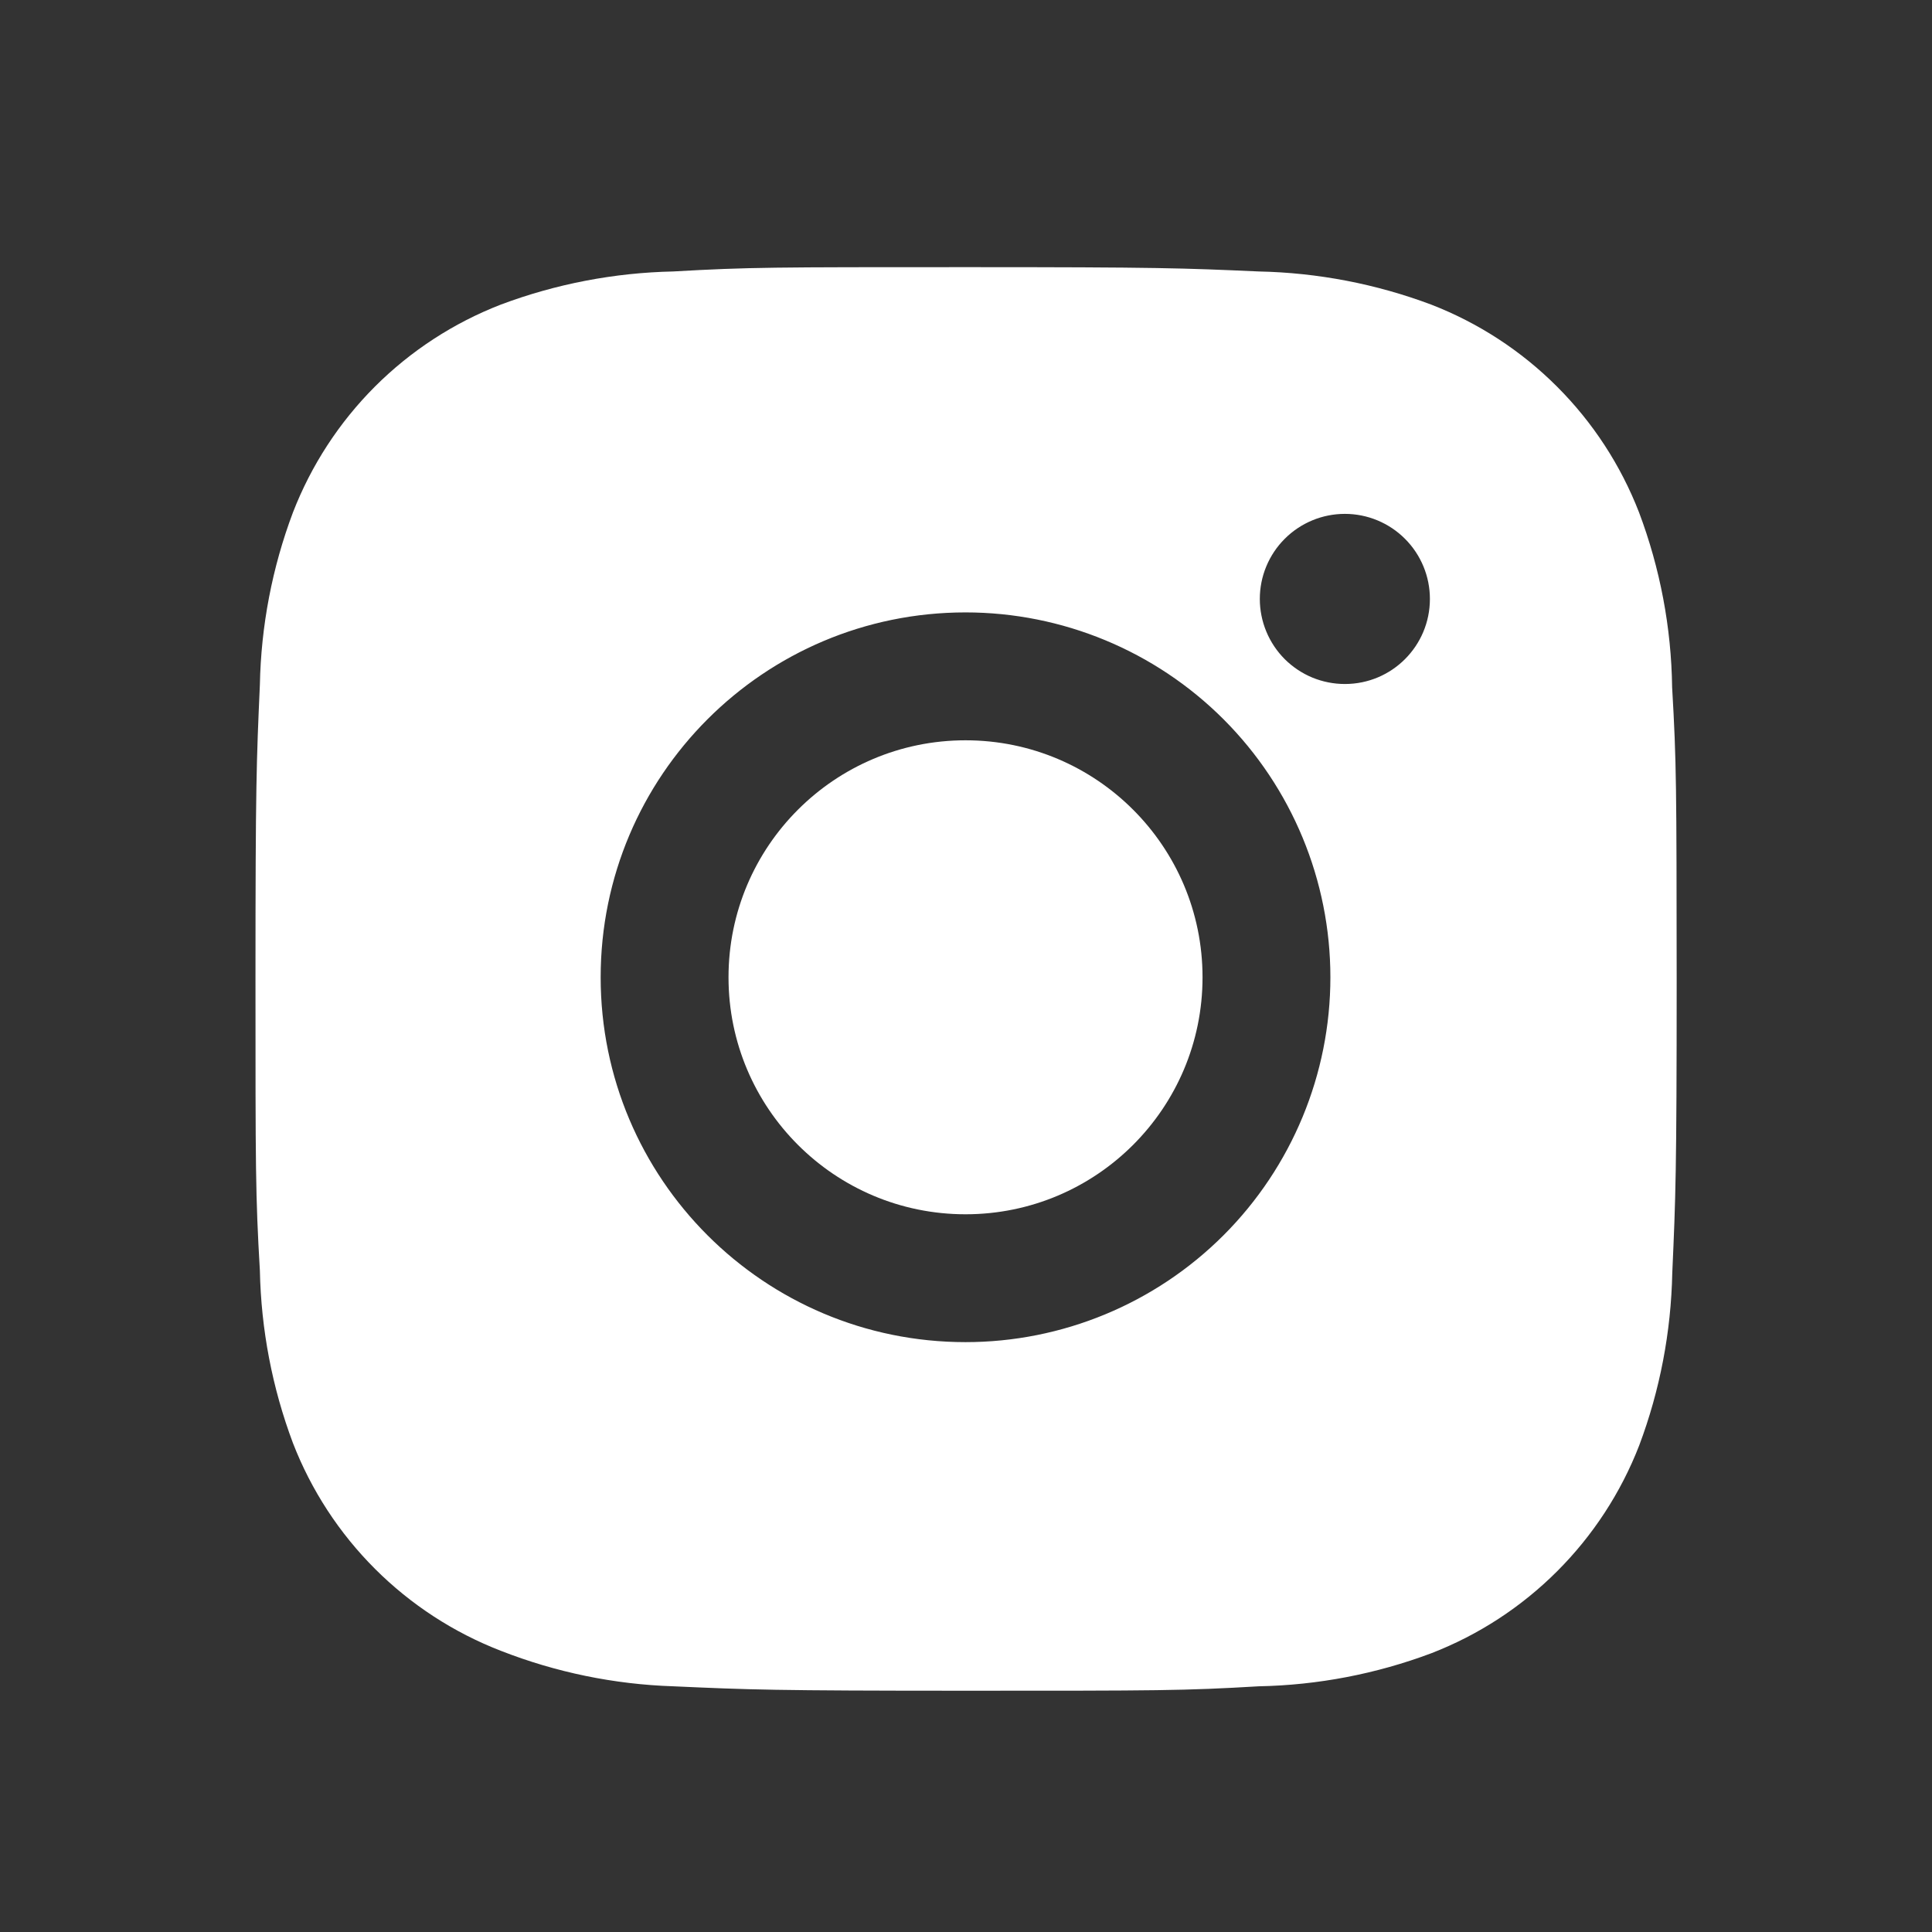
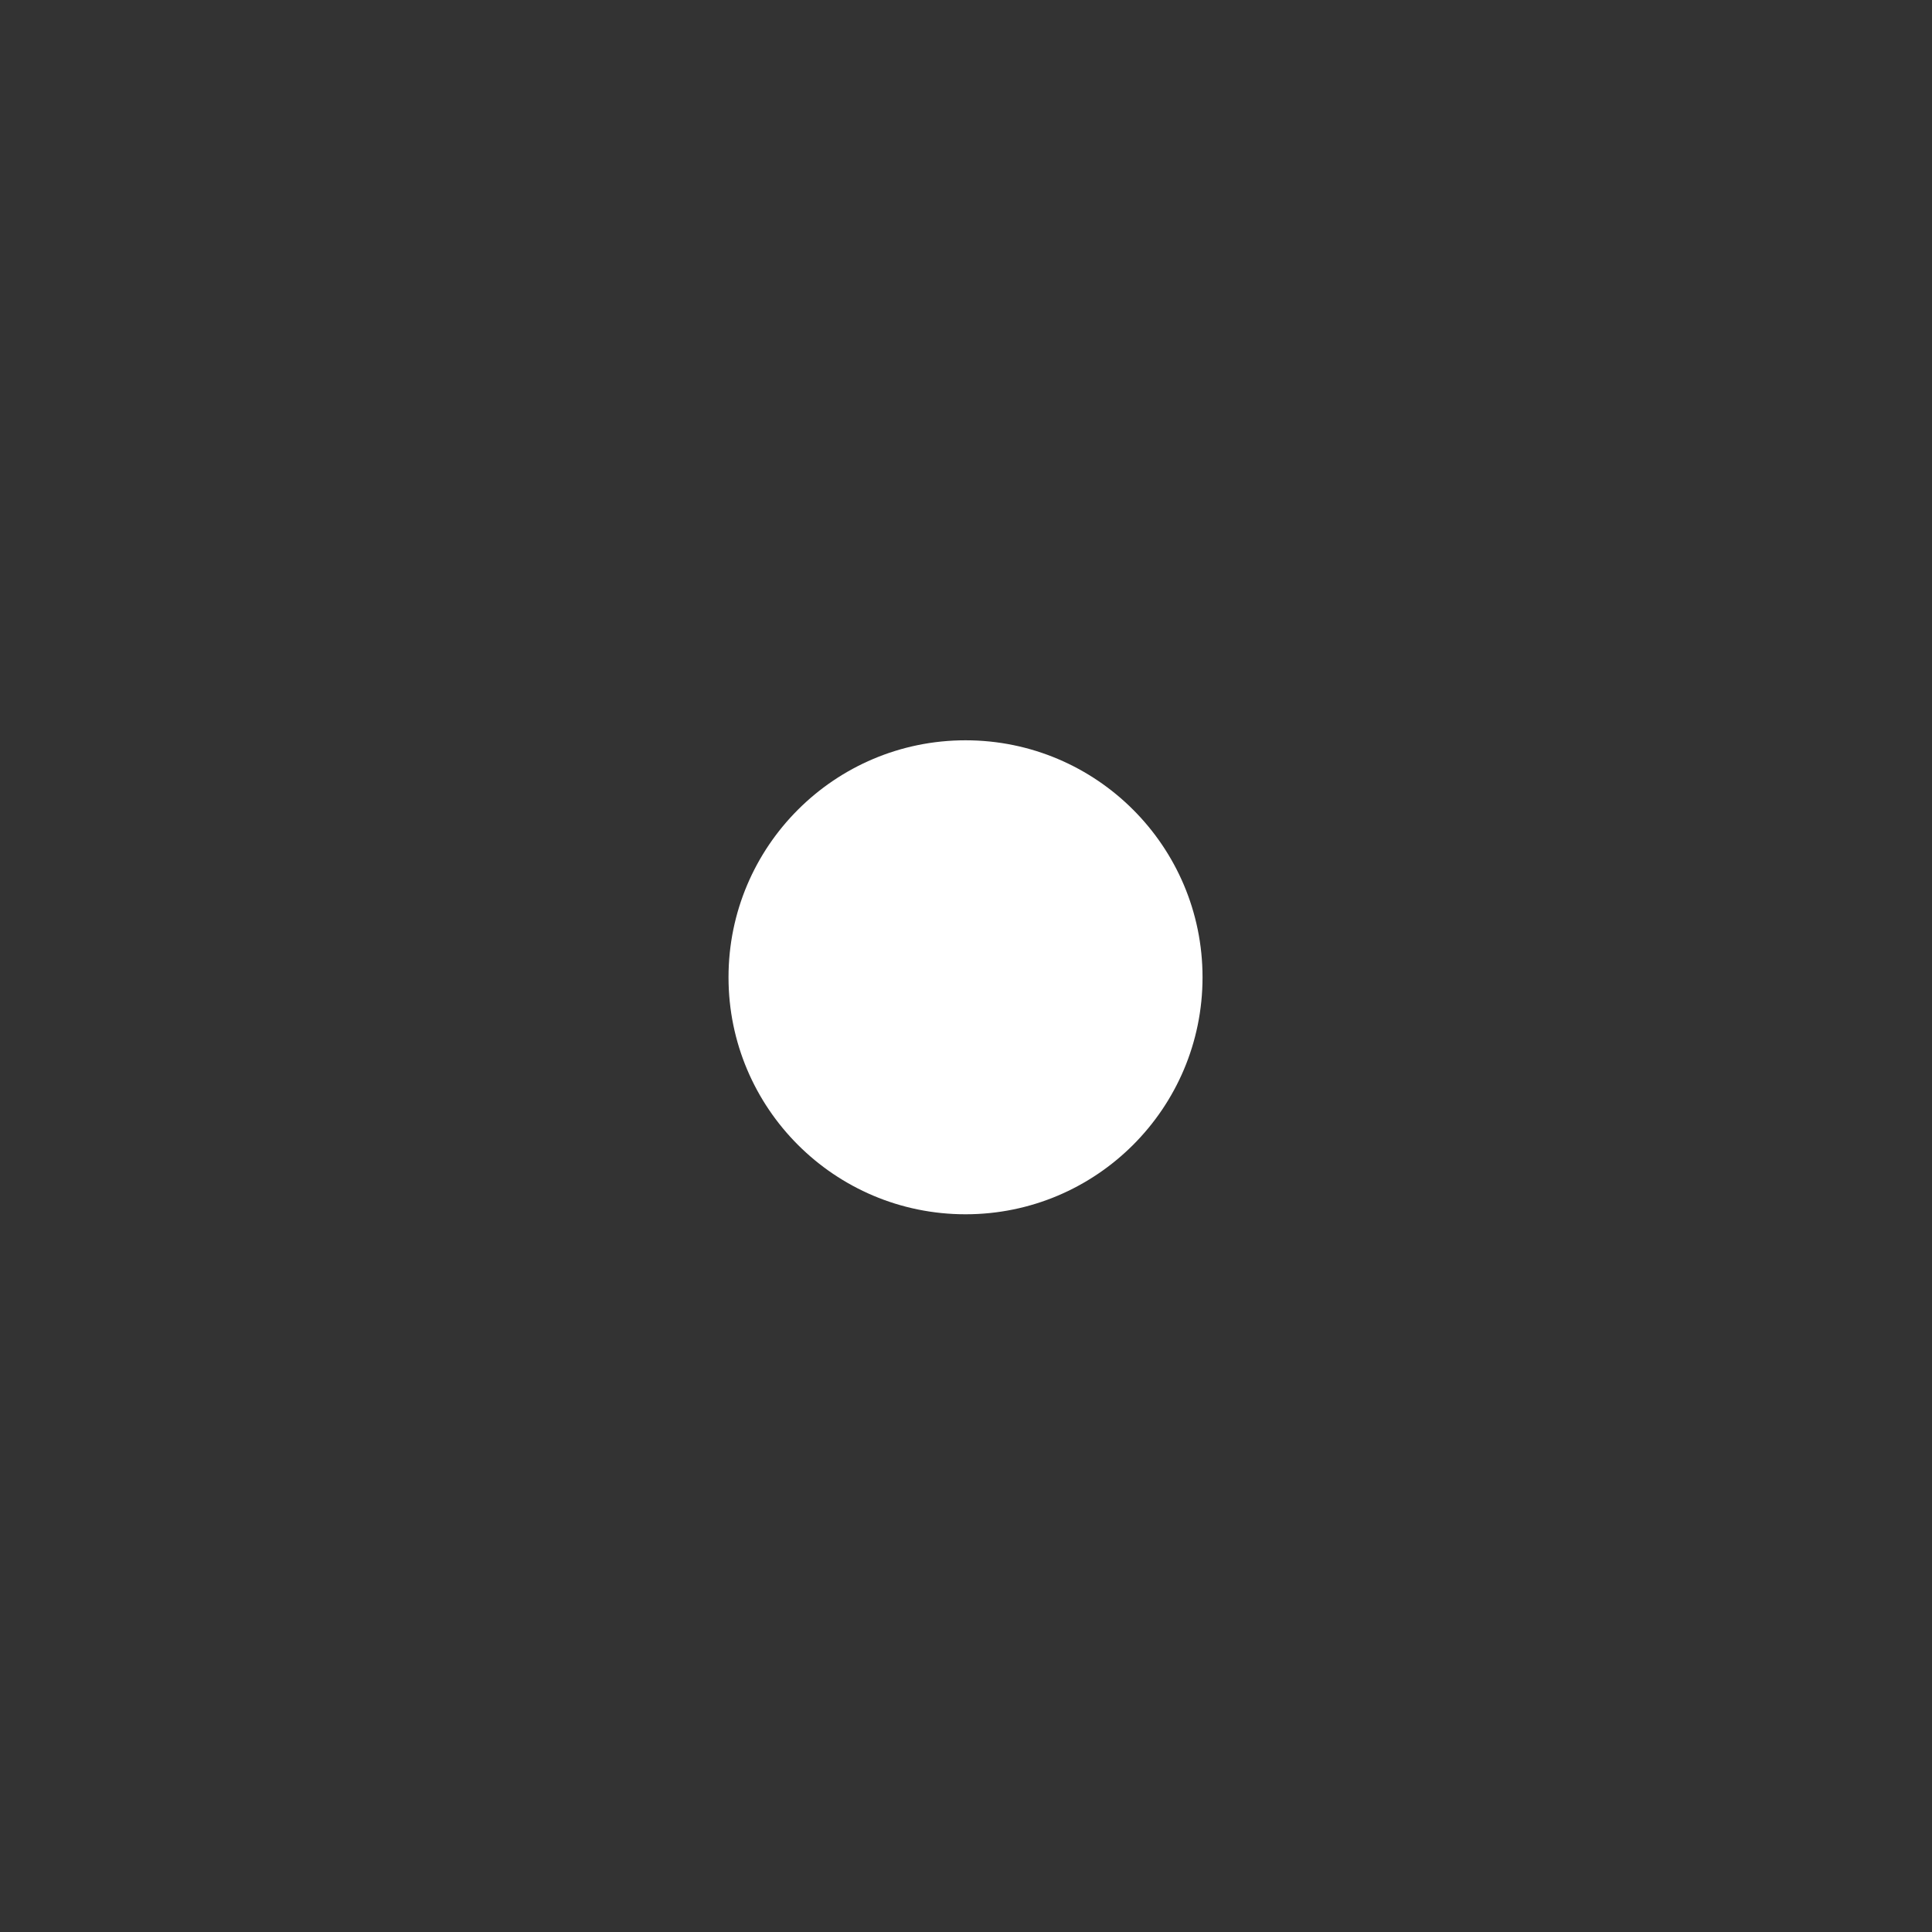
<svg xmlns="http://www.w3.org/2000/svg" width="51" height="51" viewBox="0 0 51 51" fill="none">
  <rect x="0" y="0" width="51" height="51" fill="#333333" stroke="none" />
-   <path d="M44.14 18.143C44.119 16.566 43.823 15.003 43.267 13.527C42.784 12.281 42.047 11.15 41.102 10.206C40.158 9.261 39.027 8.524 37.781 8.041C36.324 7.494 34.784 7.198 33.227 7.166C31.223 7.077 30.587 7.052 25.5 7.052C20.413 7.052 19.76 7.052 17.771 7.166C16.215 7.199 14.676 7.494 13.219 8.041C11.973 8.524 10.842 9.261 9.897 10.205C8.953 11.15 8.216 12.281 7.733 13.527C7.185 14.983 6.89 16.523 6.86 18.079C6.771 20.085 6.744 20.721 6.744 25.808C6.744 30.895 6.744 31.546 6.86 33.537C6.892 35.096 7.185 36.633 7.733 38.093C8.216 39.339 8.954 40.47 9.899 41.414C10.844 42.358 11.975 43.095 13.221 43.577C14.674 44.146 16.213 44.463 17.773 44.514C19.779 44.604 20.415 44.631 25.502 44.631C30.59 44.631 31.242 44.631 33.231 44.514C34.788 44.484 36.328 44.188 37.785 43.641C39.031 43.158 40.161 42.421 41.106 41.476C42.05 40.532 42.788 39.401 43.271 38.156C43.819 36.698 44.112 35.16 44.144 33.6C44.233 31.596 44.26 30.96 44.26 25.87C44.256 20.783 44.256 20.137 44.14 18.143ZM25.488 35.429C20.167 35.429 15.856 31.118 15.856 25.798C15.856 20.477 20.167 16.166 25.488 16.166C28.042 16.166 30.492 17.181 32.298 18.987C34.104 20.794 35.119 23.243 35.119 25.798C35.119 28.352 34.104 30.802 32.298 32.608C30.492 34.414 28.042 35.429 25.488 35.429ZM35.502 18.056C35.207 18.056 34.915 17.998 34.642 17.886C34.37 17.773 34.122 17.607 33.913 17.399C33.705 17.19 33.539 16.942 33.427 16.67C33.314 16.397 33.256 16.105 33.256 15.81C33.256 15.515 33.314 15.223 33.427 14.951C33.54 14.679 33.705 14.431 33.914 14.223C34.122 14.014 34.37 13.849 34.642 13.736C34.914 13.623 35.206 13.565 35.501 13.565C35.796 13.565 36.088 13.623 36.36 13.736C36.632 13.849 36.88 14.014 37.088 14.223C37.297 14.431 37.462 14.679 37.575 14.951C37.688 15.223 37.746 15.515 37.746 15.81C37.746 17.052 36.742 18.056 35.502 18.056Z" fill="white" />
  <path d="M25.488 32.054C28.943 32.054 31.744 29.253 31.744 25.798C31.744 22.343 28.943 19.542 25.488 19.542C22.032 19.542 19.231 22.343 19.231 25.798C19.231 29.253 22.032 32.054 25.488 32.054Z" fill="white" />
</svg>